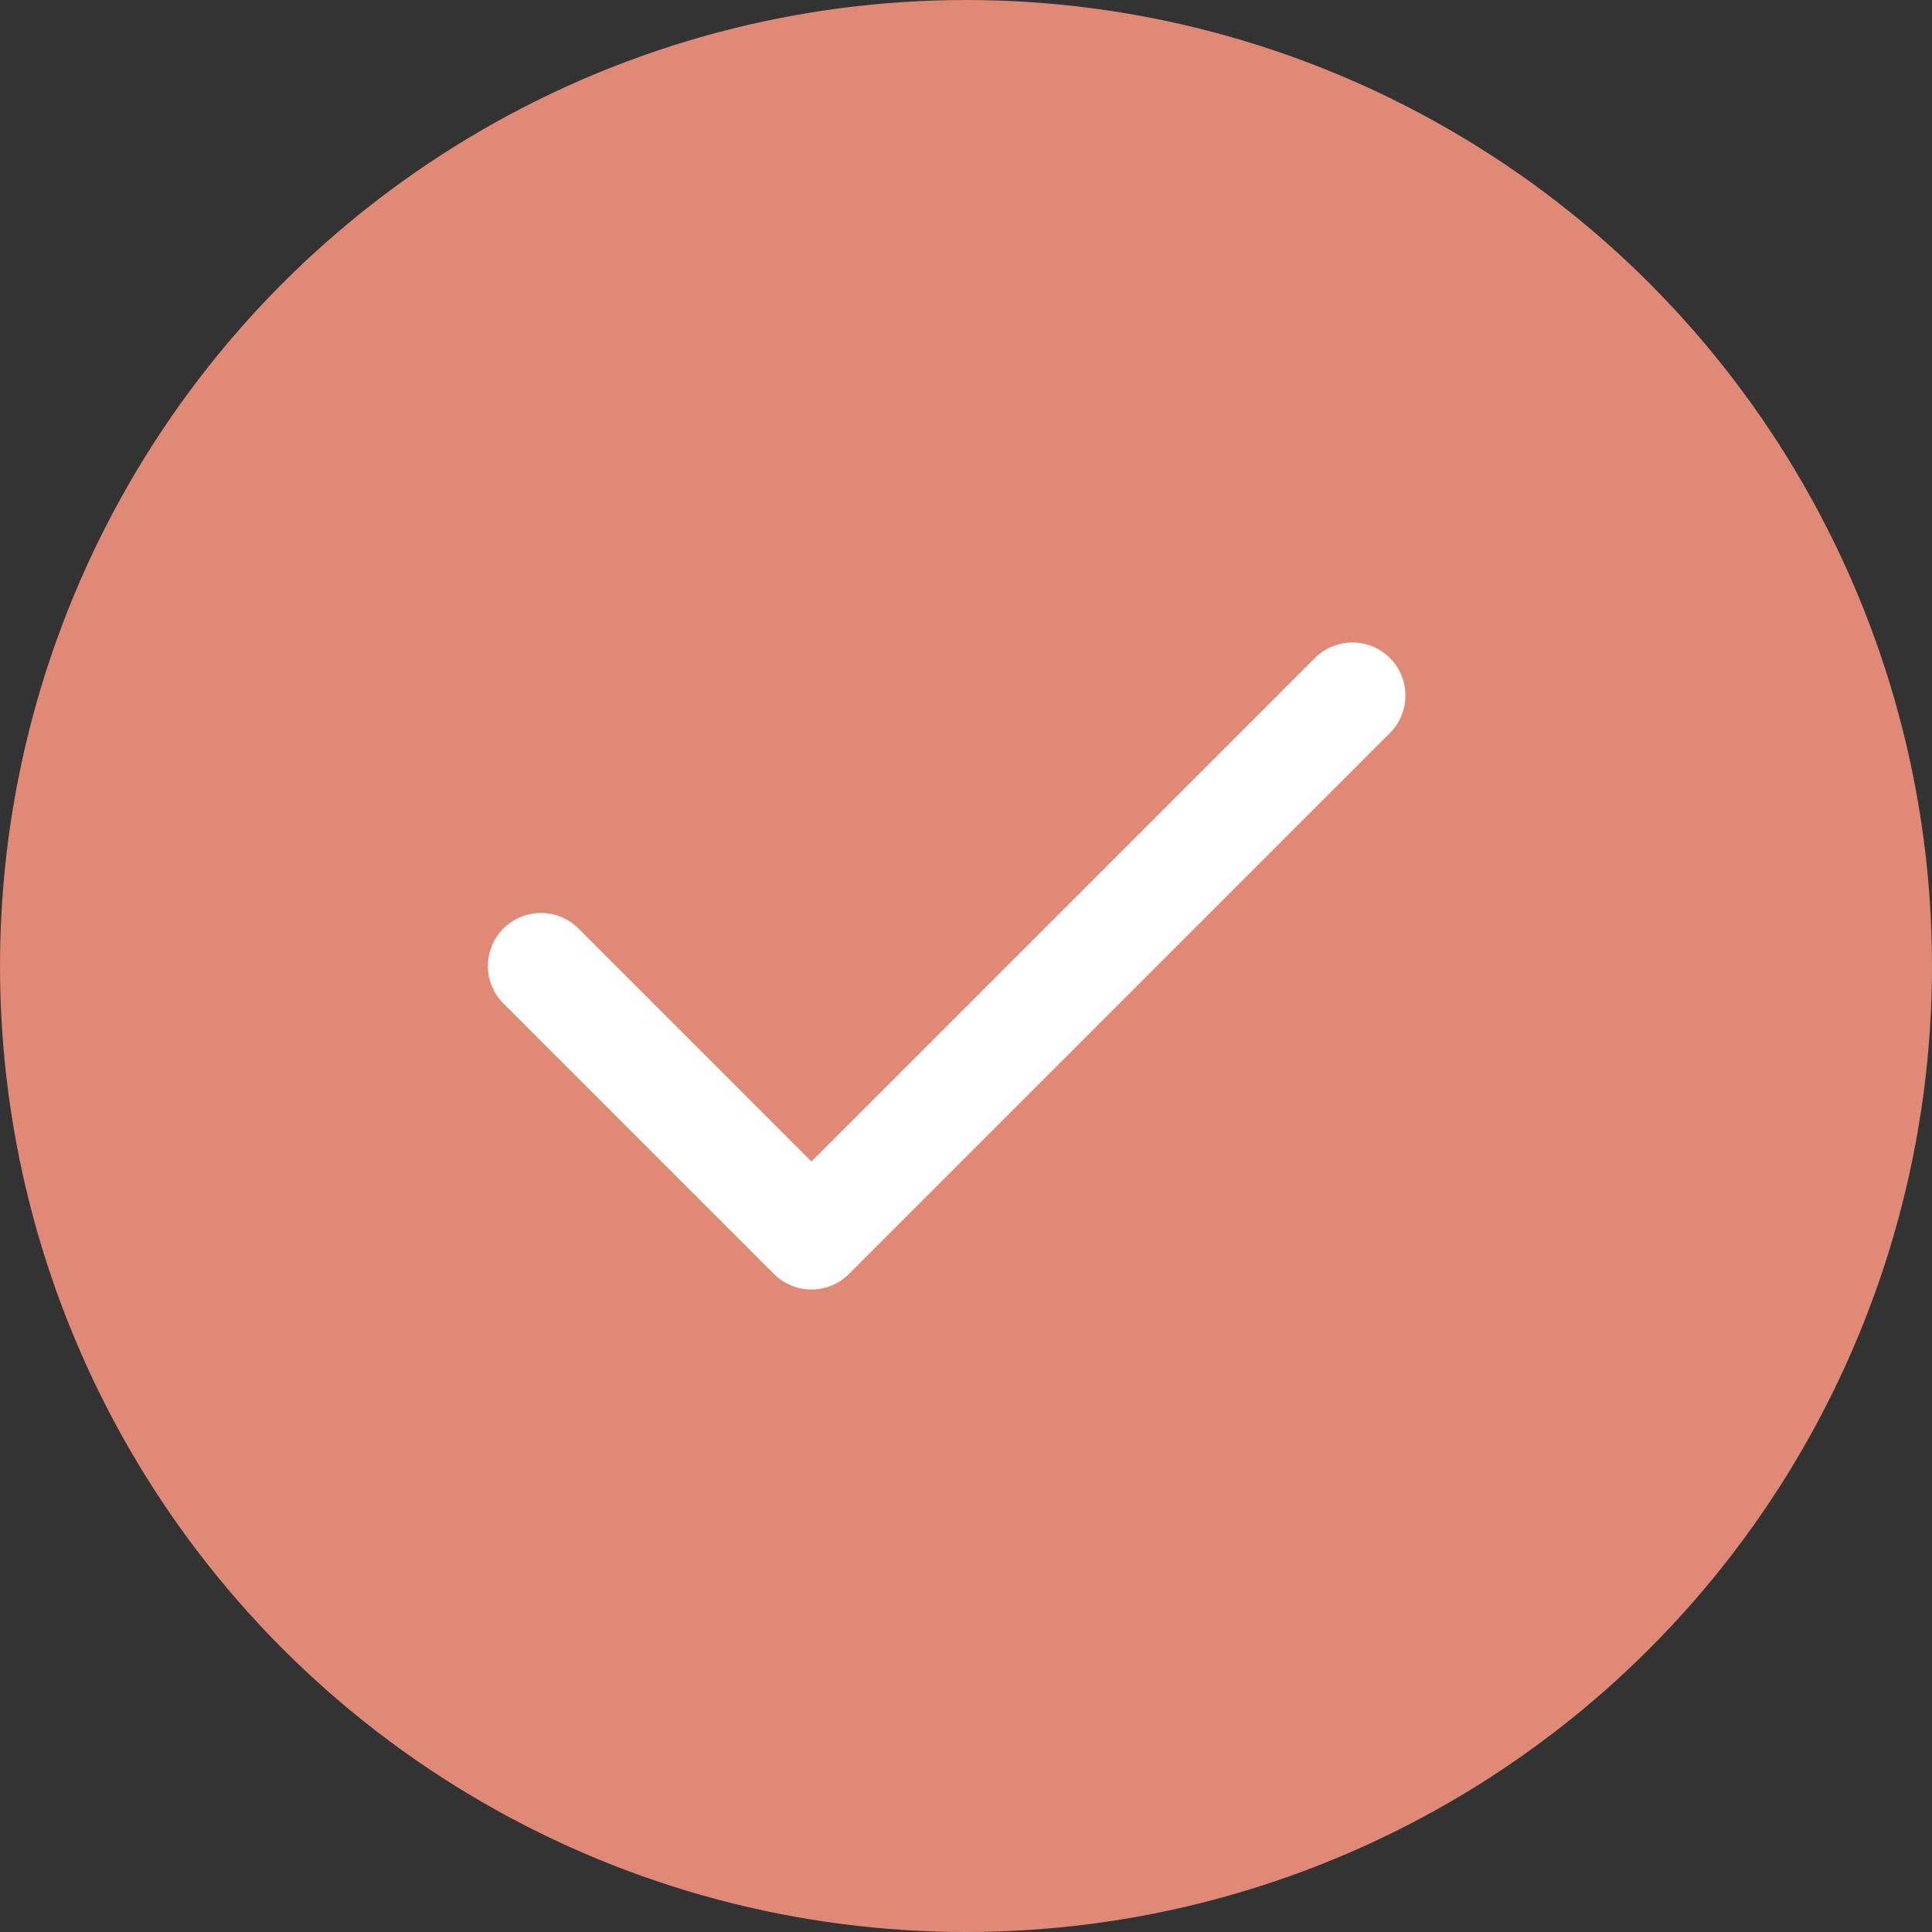
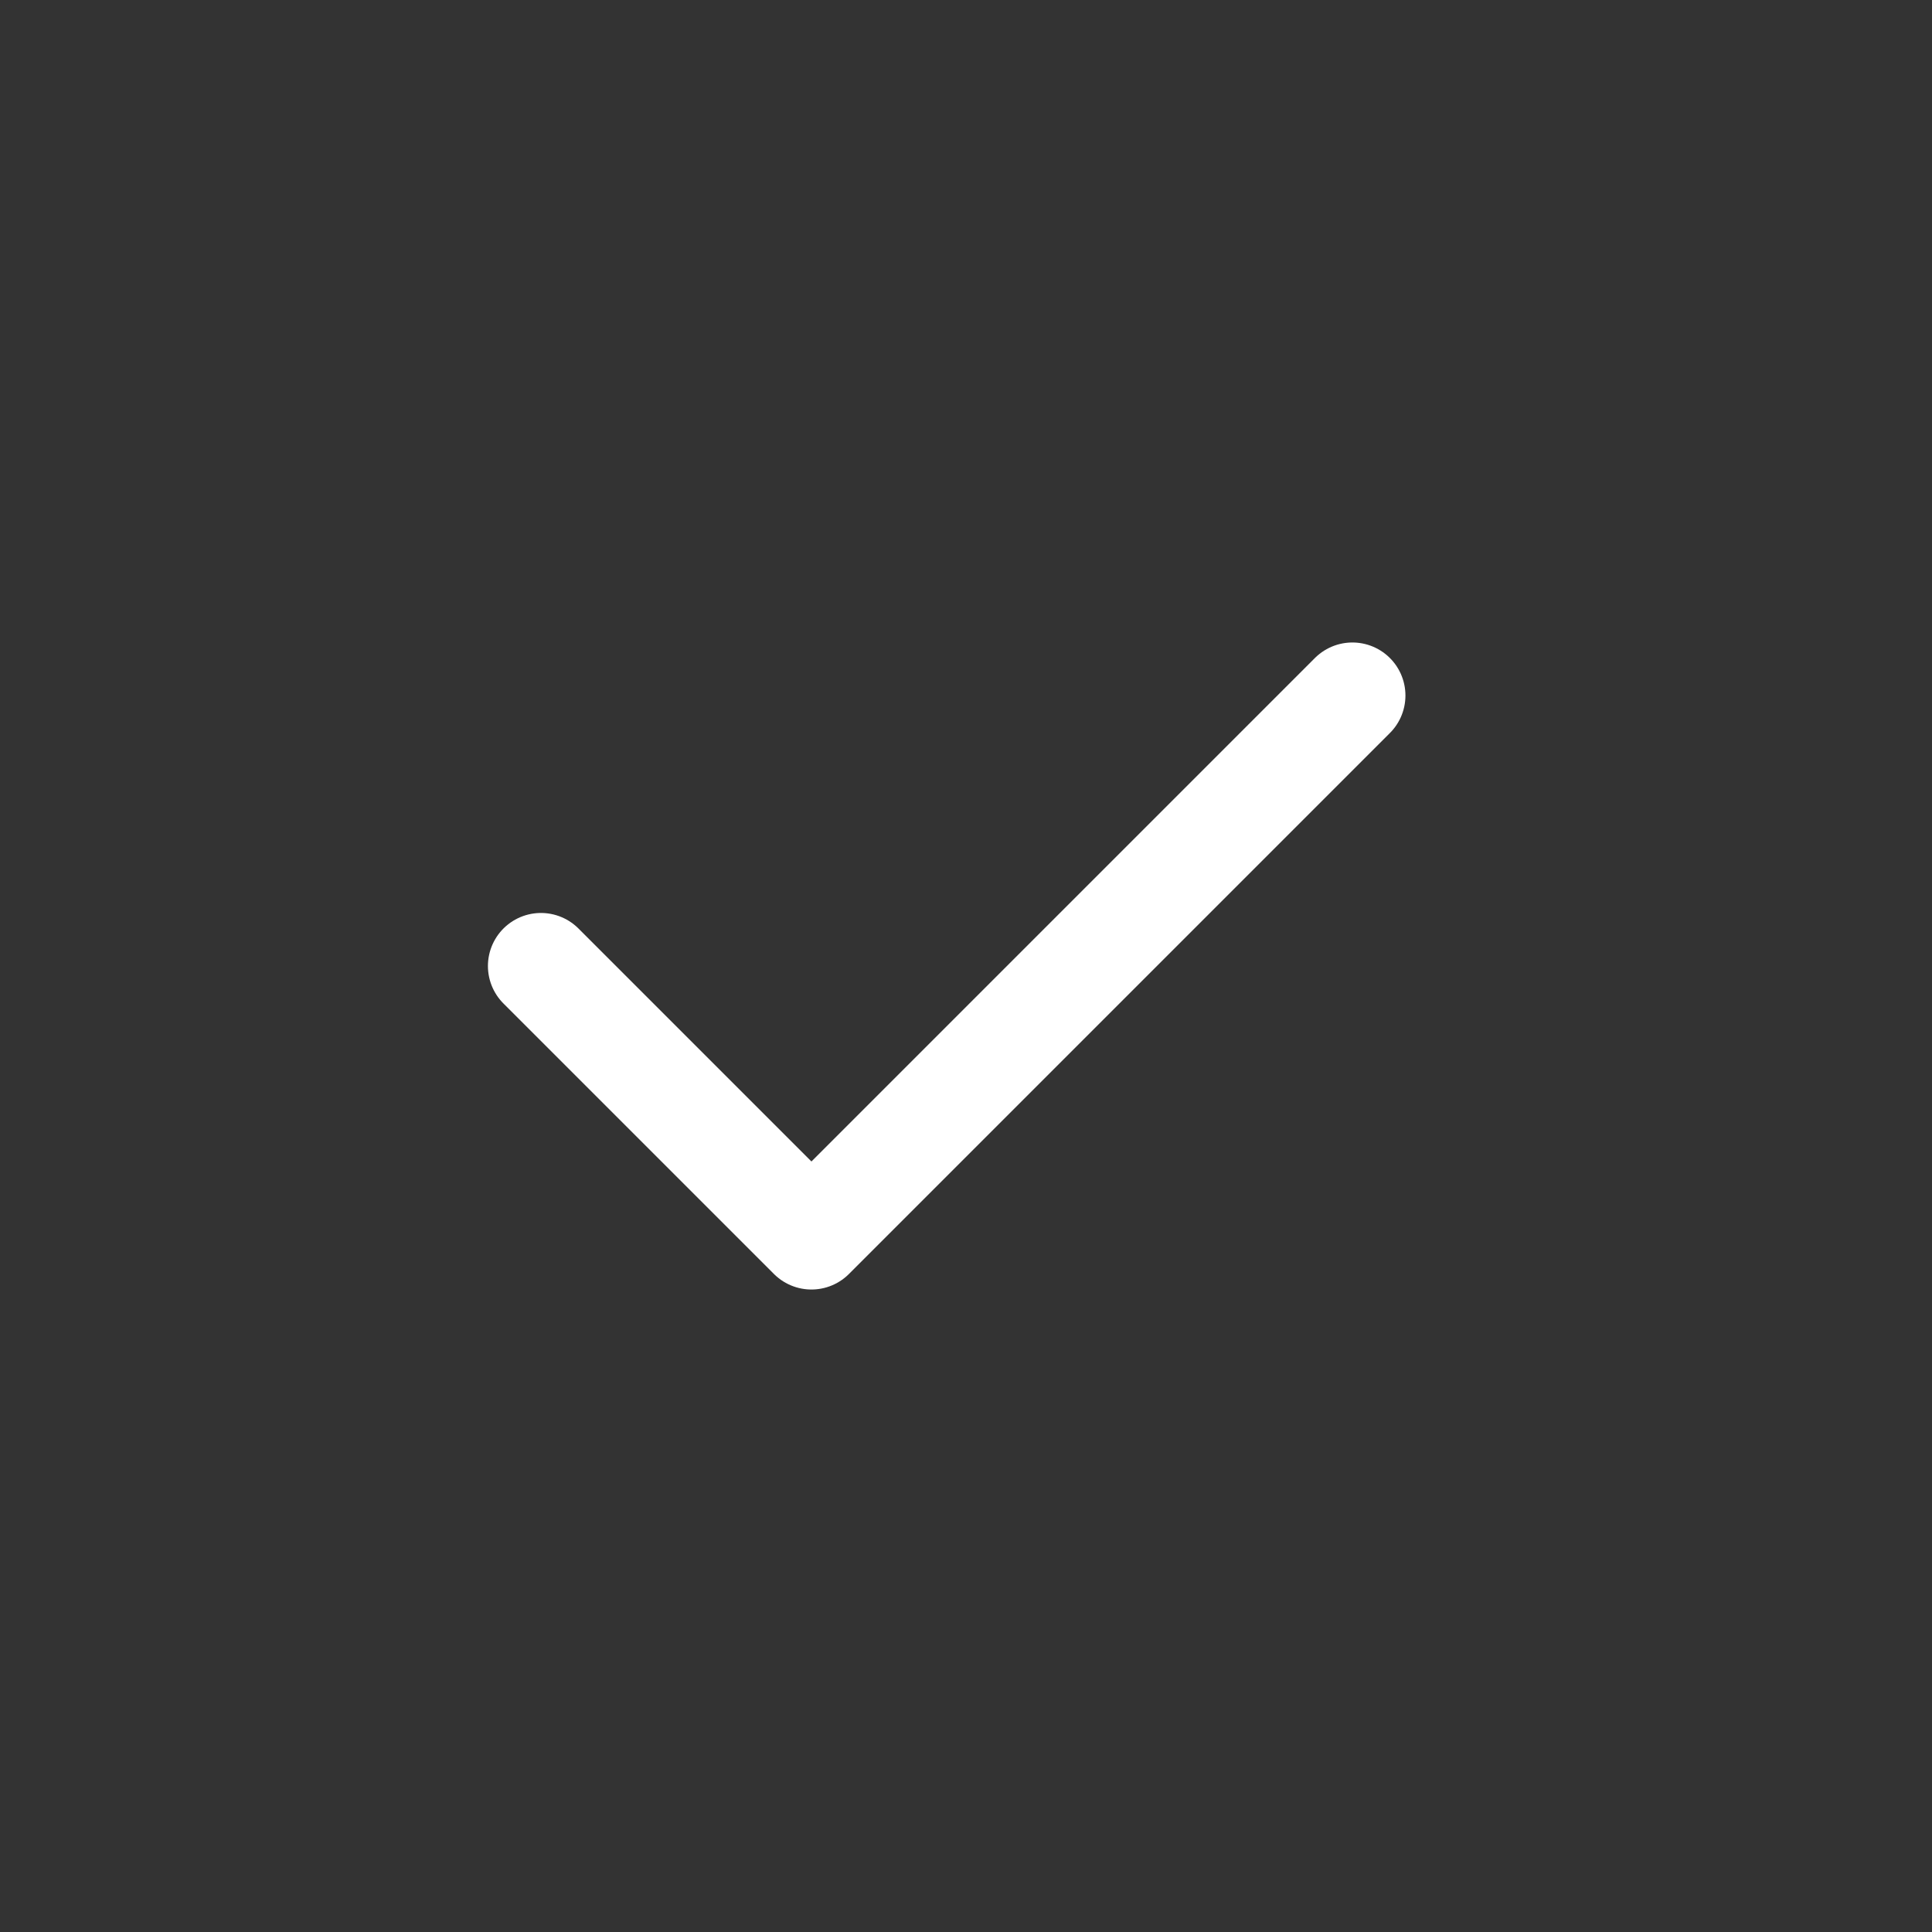
<svg xmlns="http://www.w3.org/2000/svg" width="51px" height="51px" viewBox="0 0 51 51" version="1.1">
  <rect x="0" y="0" width="51" height="51" fill="#333333" stroke="none" />
  <title>time_final</title>
  <g id="time_final" stroke="none" stroke-width="1" fill="none" fill-rule="evenodd">
    <g id="Group">
-       <circle id="Oval" stroke="#E08977" stroke-width="3" fill="#E08977" cx="25.5" cy="25.5" r="24" />
      <g id="svgexport-2-(1)" transform="translate(14.28, 18.36)" stroke="#FFFFFF" stroke-linecap="round" stroke-linejoin="round" stroke-width="2.8">
        <polyline id="Path" points="0 7.14 7.14 14.28 21.42 0" />
      </g>
    </g>
  </g>
</svg>